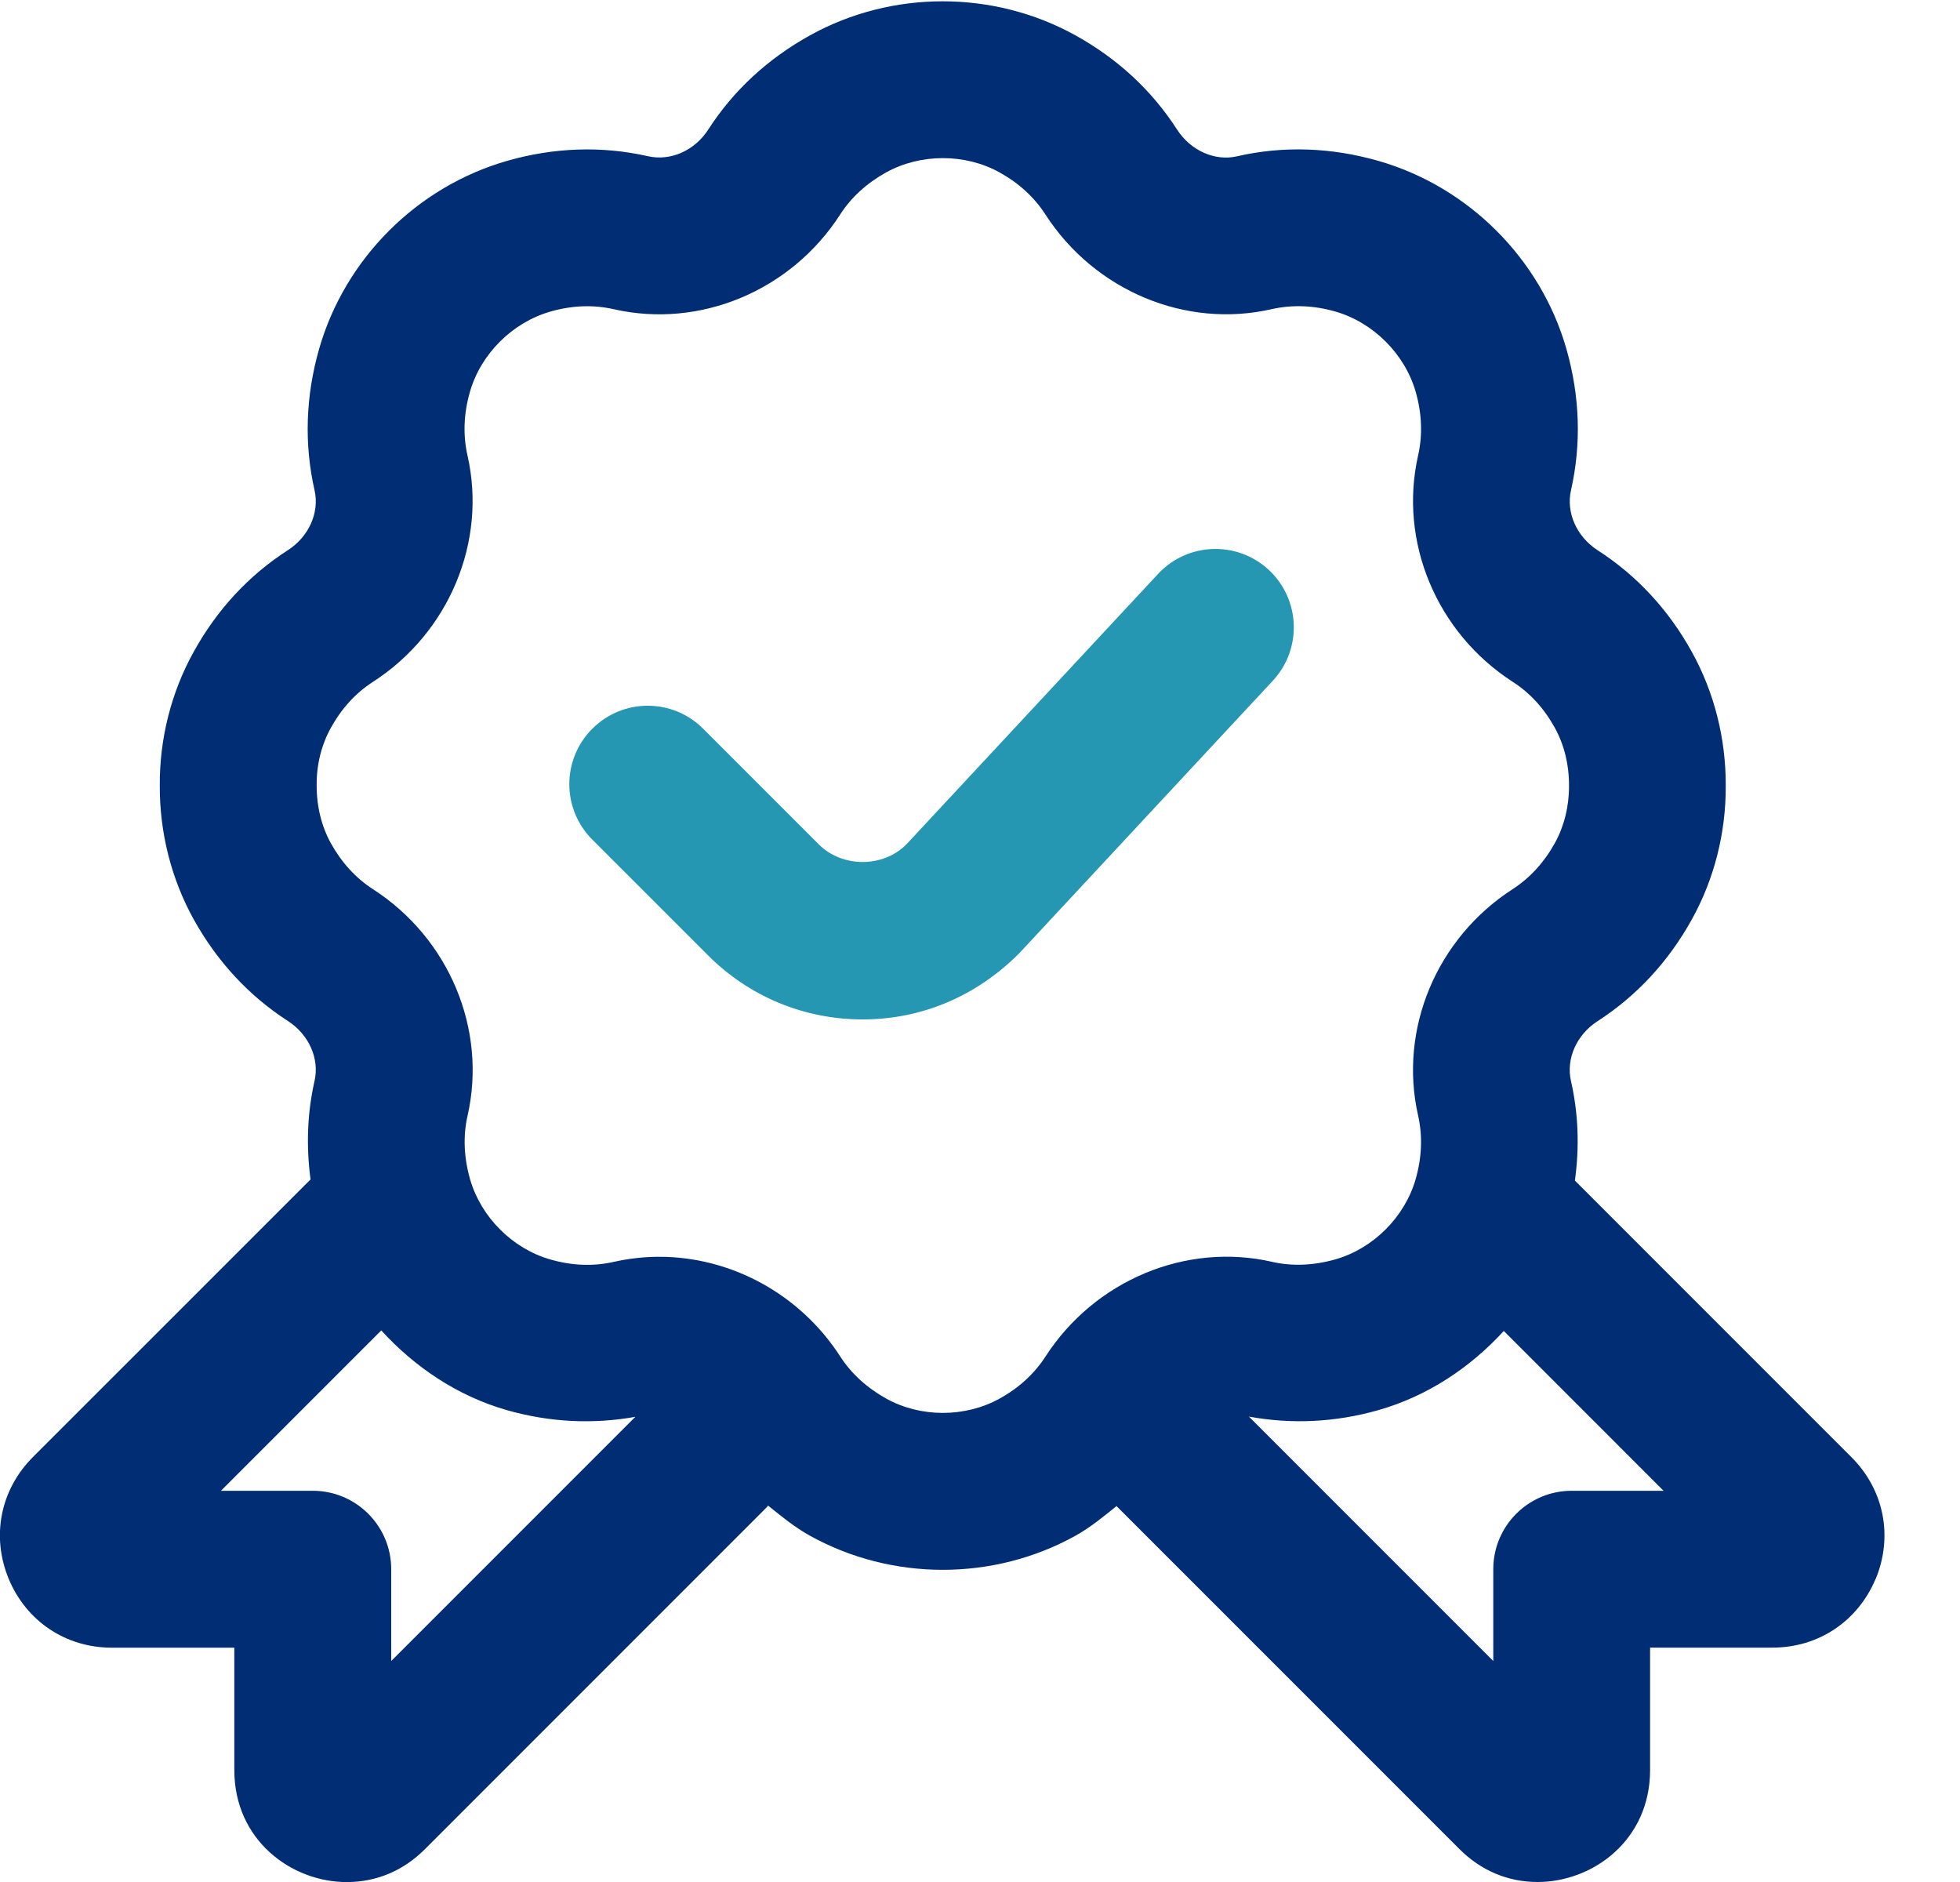
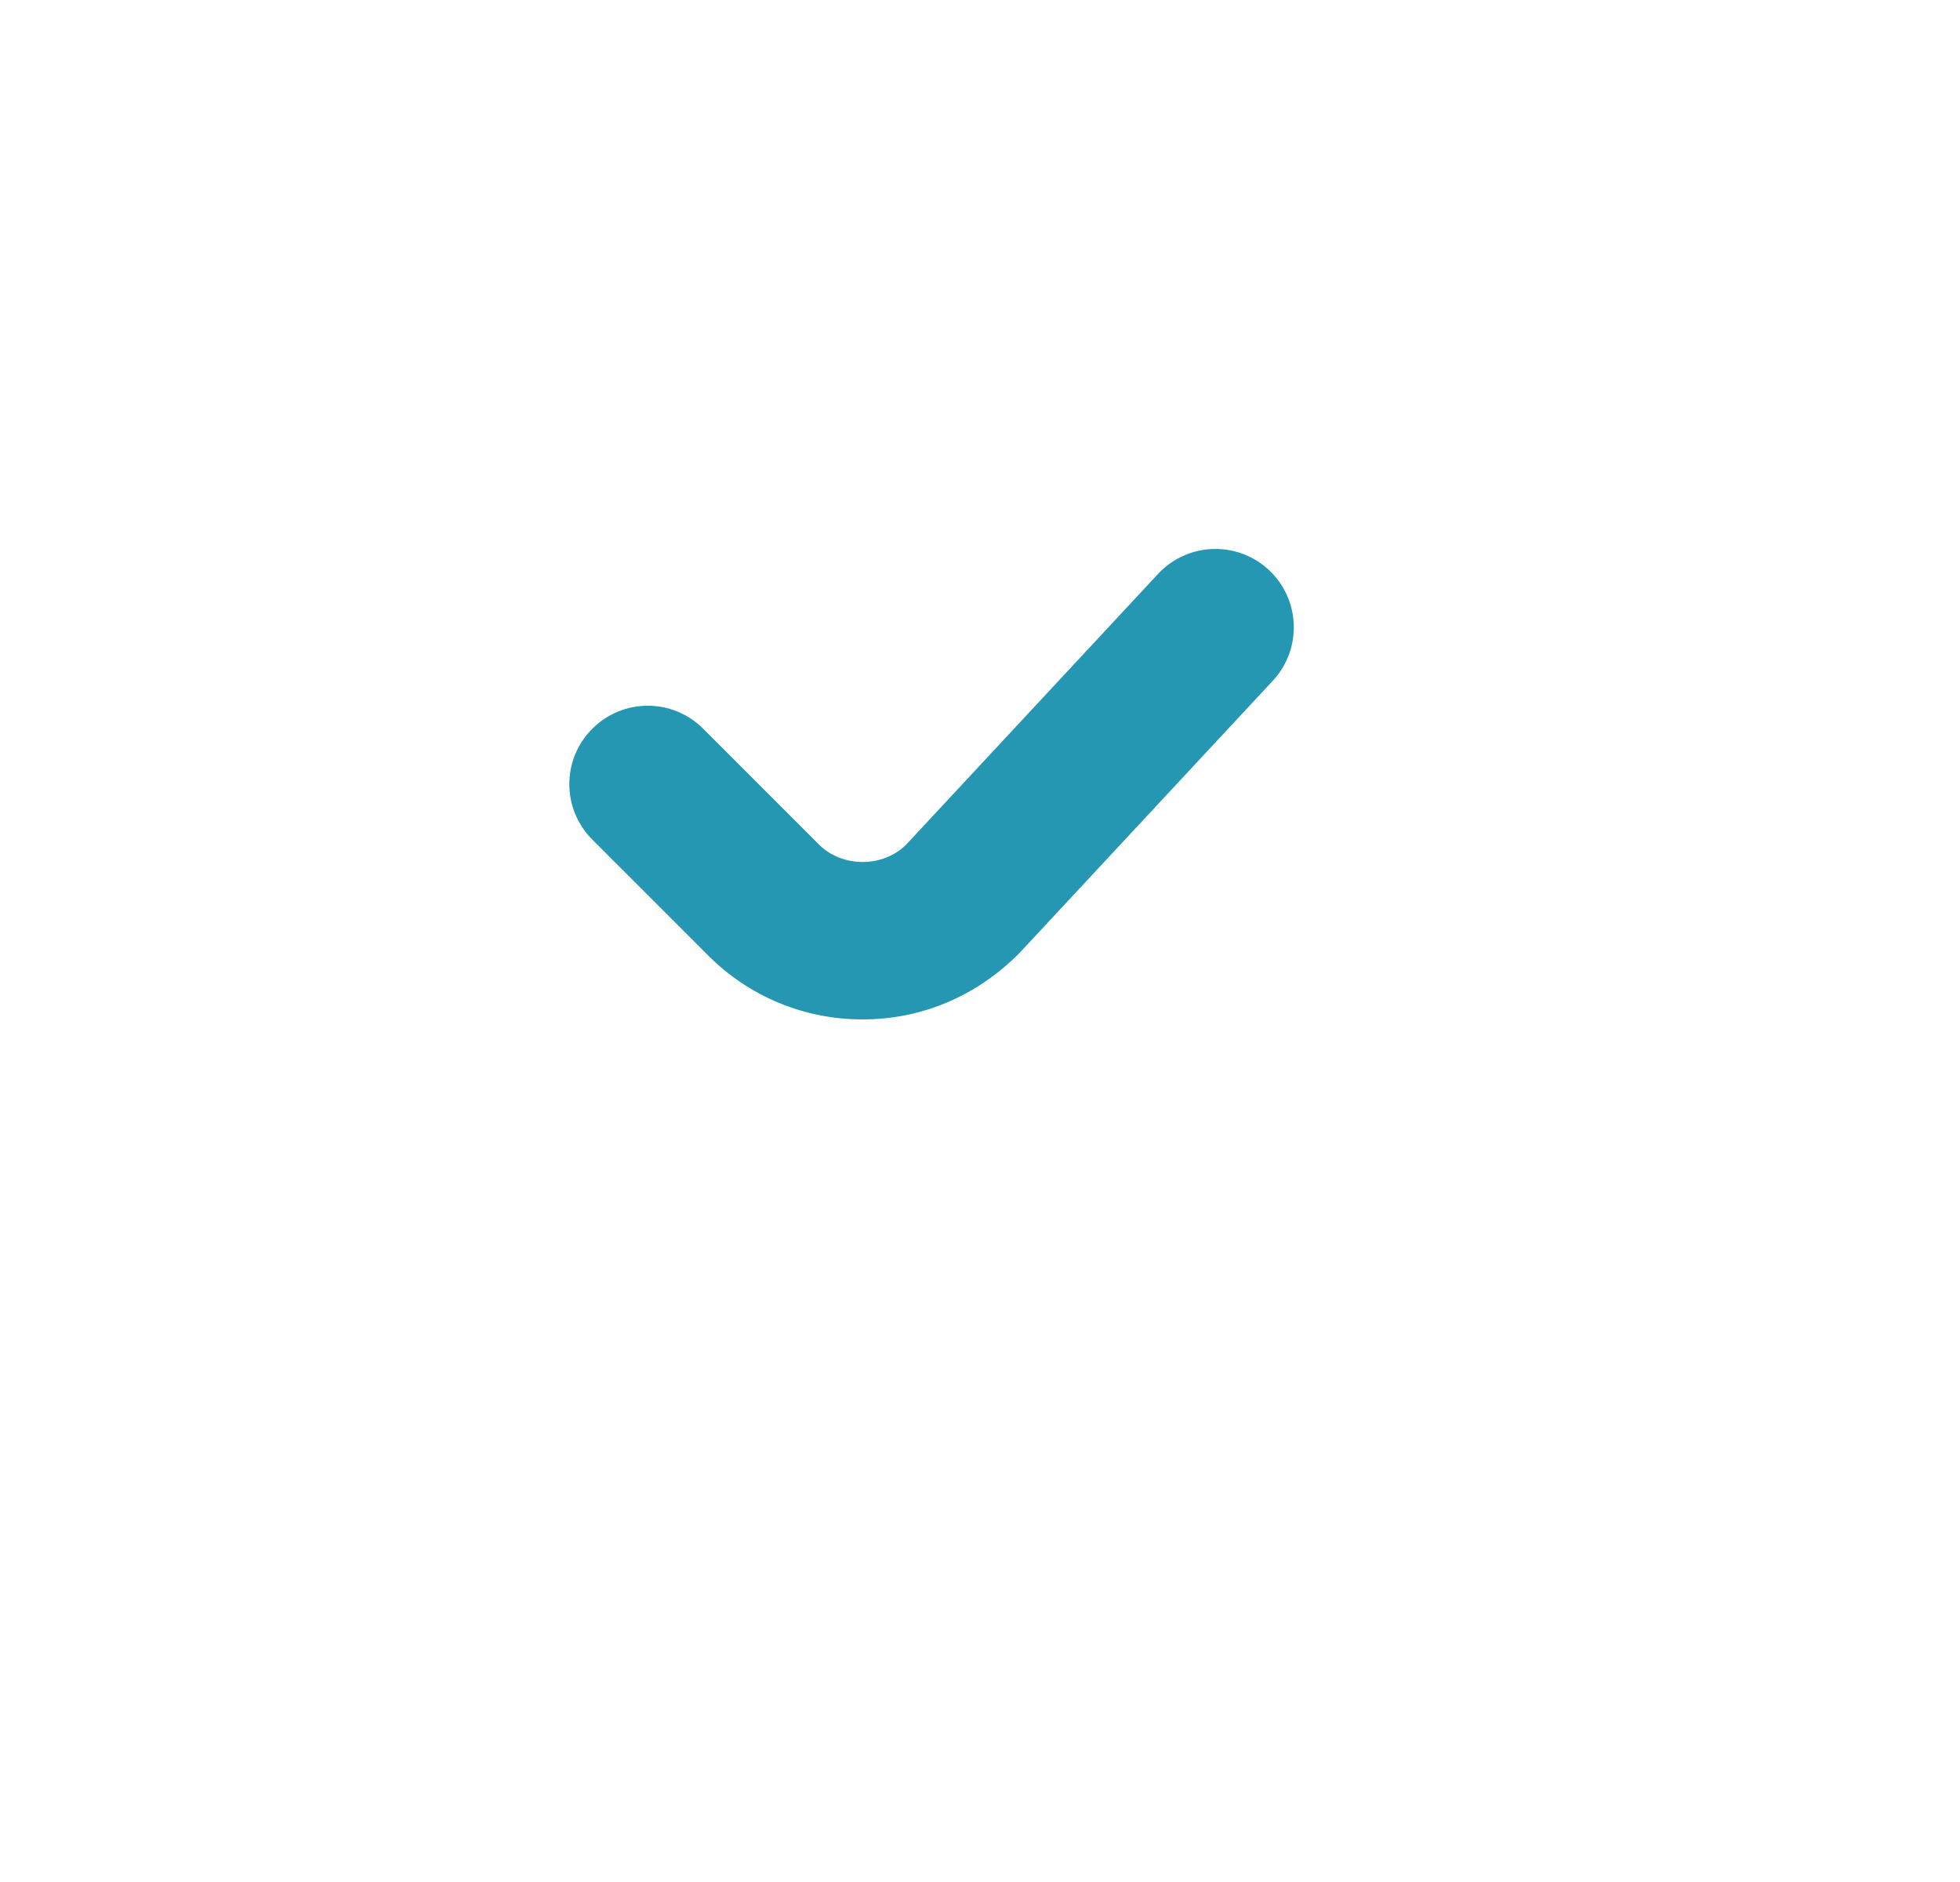
<svg xmlns="http://www.w3.org/2000/svg" width="25" height="24" viewBox="0 0 25 24" fill="none">
-   <path d="M23.925 20.131C23.699 20.674 23.196 21.011 22.609 21.011H21.047V22.573C21.047 23.466 20.318 24 19.612 24C19.235 24 18.89 23.855 18.615 23.58L14.249 19.214C14.249 19.214 14.246 19.208 14.243 19.205C14.076 19.339 13.912 19.476 13.718 19.584C13.196 19.874 12.61 20.019 12.025 20.019C11.44 20.019 10.854 19.874 10.331 19.584C10.134 19.475 9.966 19.336 9.796 19.199C9.792 19.204 9.79 19.21 9.786 19.215L5.42 23.581C5.146 23.856 4.801 24.001 4.423 24.001C3.718 24.001 2.989 23.467 2.989 22.574V21.012H1.427C0.84 21.012 0.336 20.676 0.111 20.134C-0.114 19.59 0.005 18.996 0.42 18.581L3.961 15.041C3.905 14.619 3.918 14.198 4.012 13.785C4.077 13.5 3.94 13.193 3.672 13.02C3.173 12.698 2.769 12.261 2.47 11.723C2.185 11.208 2.035 10.618 2.038 10.014C2.035 9.419 2.184 8.828 2.47 8.313C2.768 7.774 3.173 7.337 3.672 7.016C3.94 6.843 4.077 6.536 4.012 6.252C3.878 5.659 3.898 5.052 4.071 4.447C4.401 3.299 5.318 2.382 6.466 2.052C7.07 1.879 7.677 1.859 8.269 1.993C8.556 2.056 8.861 1.92 9.034 1.652C9.355 1.154 9.792 0.75 10.331 0.451C11.375 -0.128 12.673 -0.128 13.718 0.451C14.257 0.75 14.693 1.154 15.014 1.653C15.187 1.921 15.497 2.059 15.779 1.993C16.37 1.858 16.978 1.879 17.583 2.052C18.731 2.382 19.649 3.299 19.979 4.447C20.152 5.053 20.172 5.661 20.038 6.253C19.974 6.537 20.11 6.844 20.378 7.017C20.877 7.339 21.282 7.775 21.58 8.314C21.865 8.829 22.015 9.419 22.012 10.023C22.015 10.618 21.866 11.209 21.58 11.724C21.282 12.262 20.877 12.699 20.379 13.021C20.11 13.194 19.973 13.501 20.038 13.786C20.133 14.203 20.147 14.628 20.088 15.055L23.616 18.583C24.031 18.998 24.149 19.592 23.925 20.134V20.131ZM8.104 18.068C7.565 18.164 7.015 18.139 6.466 17.983C5.84 17.804 5.294 17.438 4.863 16.966L2.818 19.011H3.99C4.542 19.011 4.99 19.459 4.99 20.011V21.182L8.105 18.067L8.104 18.068ZM16.222 16.091C16.481 16.15 16.754 16.139 17.033 16.06C17.516 15.922 17.918 15.52 18.057 15.037C18.136 14.759 18.147 14.486 18.088 14.226C17.838 13.125 18.323 11.965 19.295 11.338C19.514 11.196 19.695 10.999 19.832 10.752C19.951 10.537 20.014 10.284 20.013 10.021C20.014 9.75 19.951 9.497 19.832 9.281C19.695 9.033 19.515 8.836 19.295 8.695C18.323 8.068 17.839 6.908 18.088 5.808C18.147 5.548 18.137 5.275 18.057 4.996C17.919 4.514 17.516 4.112 17.033 3.973C16.756 3.893 16.483 3.884 16.222 3.942C15.125 4.194 13.963 3.708 13.335 2.736C13.194 2.517 12.997 2.336 12.75 2.199C12.31 1.955 11.741 1.956 11.302 2.199C11.054 2.337 10.857 2.517 10.716 2.736C10.09 3.707 8.931 4.194 7.828 3.943C7.567 3.884 7.296 3.894 7.018 3.974C6.535 4.113 6.132 4.514 5.994 4.997C5.914 5.275 5.904 5.548 5.963 5.809C6.213 6.908 5.728 8.069 4.756 8.696C4.537 8.837 4.357 9.034 4.22 9.282C4.1 9.498 4.037 9.751 4.039 10.013C4.038 10.284 4.101 10.537 4.22 10.753C4.358 11.001 4.538 11.198 4.758 11.34C5.729 11.966 6.214 13.127 5.964 14.227C5.905 14.486 5.916 14.76 5.996 15.039C6.135 15.521 6.536 15.923 7.019 16.061C7.296 16.141 7.569 16.151 7.828 16.092C8.021 16.049 8.216 16.027 8.409 16.027C9.319 16.027 10.2 16.497 10.717 17.298C10.859 17.517 11.056 17.697 11.303 17.835C11.742 18.079 12.31 18.079 12.751 17.835C12.998 17.698 13.195 17.517 13.336 17.298C13.964 16.327 15.127 15.841 16.224 16.091H16.222ZM21.219 19.011L19.181 16.973C18.751 17.442 18.207 17.804 17.583 17.982C17.028 18.14 16.473 18.164 15.93 18.065L19.047 21.182V20.011C19.047 19.459 19.495 19.011 20.047 19.011H21.219Z" fill="#002D74" />
  <path d="M13 12.157L16.235 8.681C16.611 8.277 16.588 7.644 16.184 7.268C15.781 6.893 15.148 6.914 14.771 7.319L11.56 10.769C11.263 11.067 10.743 11.067 10.445 10.769L8.969 9.293C8.578 8.902 7.946 8.902 7.555 9.293C7.164 9.684 7.164 10.316 7.555 10.707L9.031 12.183C9.558 12.71 10.257 13 11.003 13C11.749 13 12.449 12.71 13 12.157Z" fill="#2597B3" />
</svg>